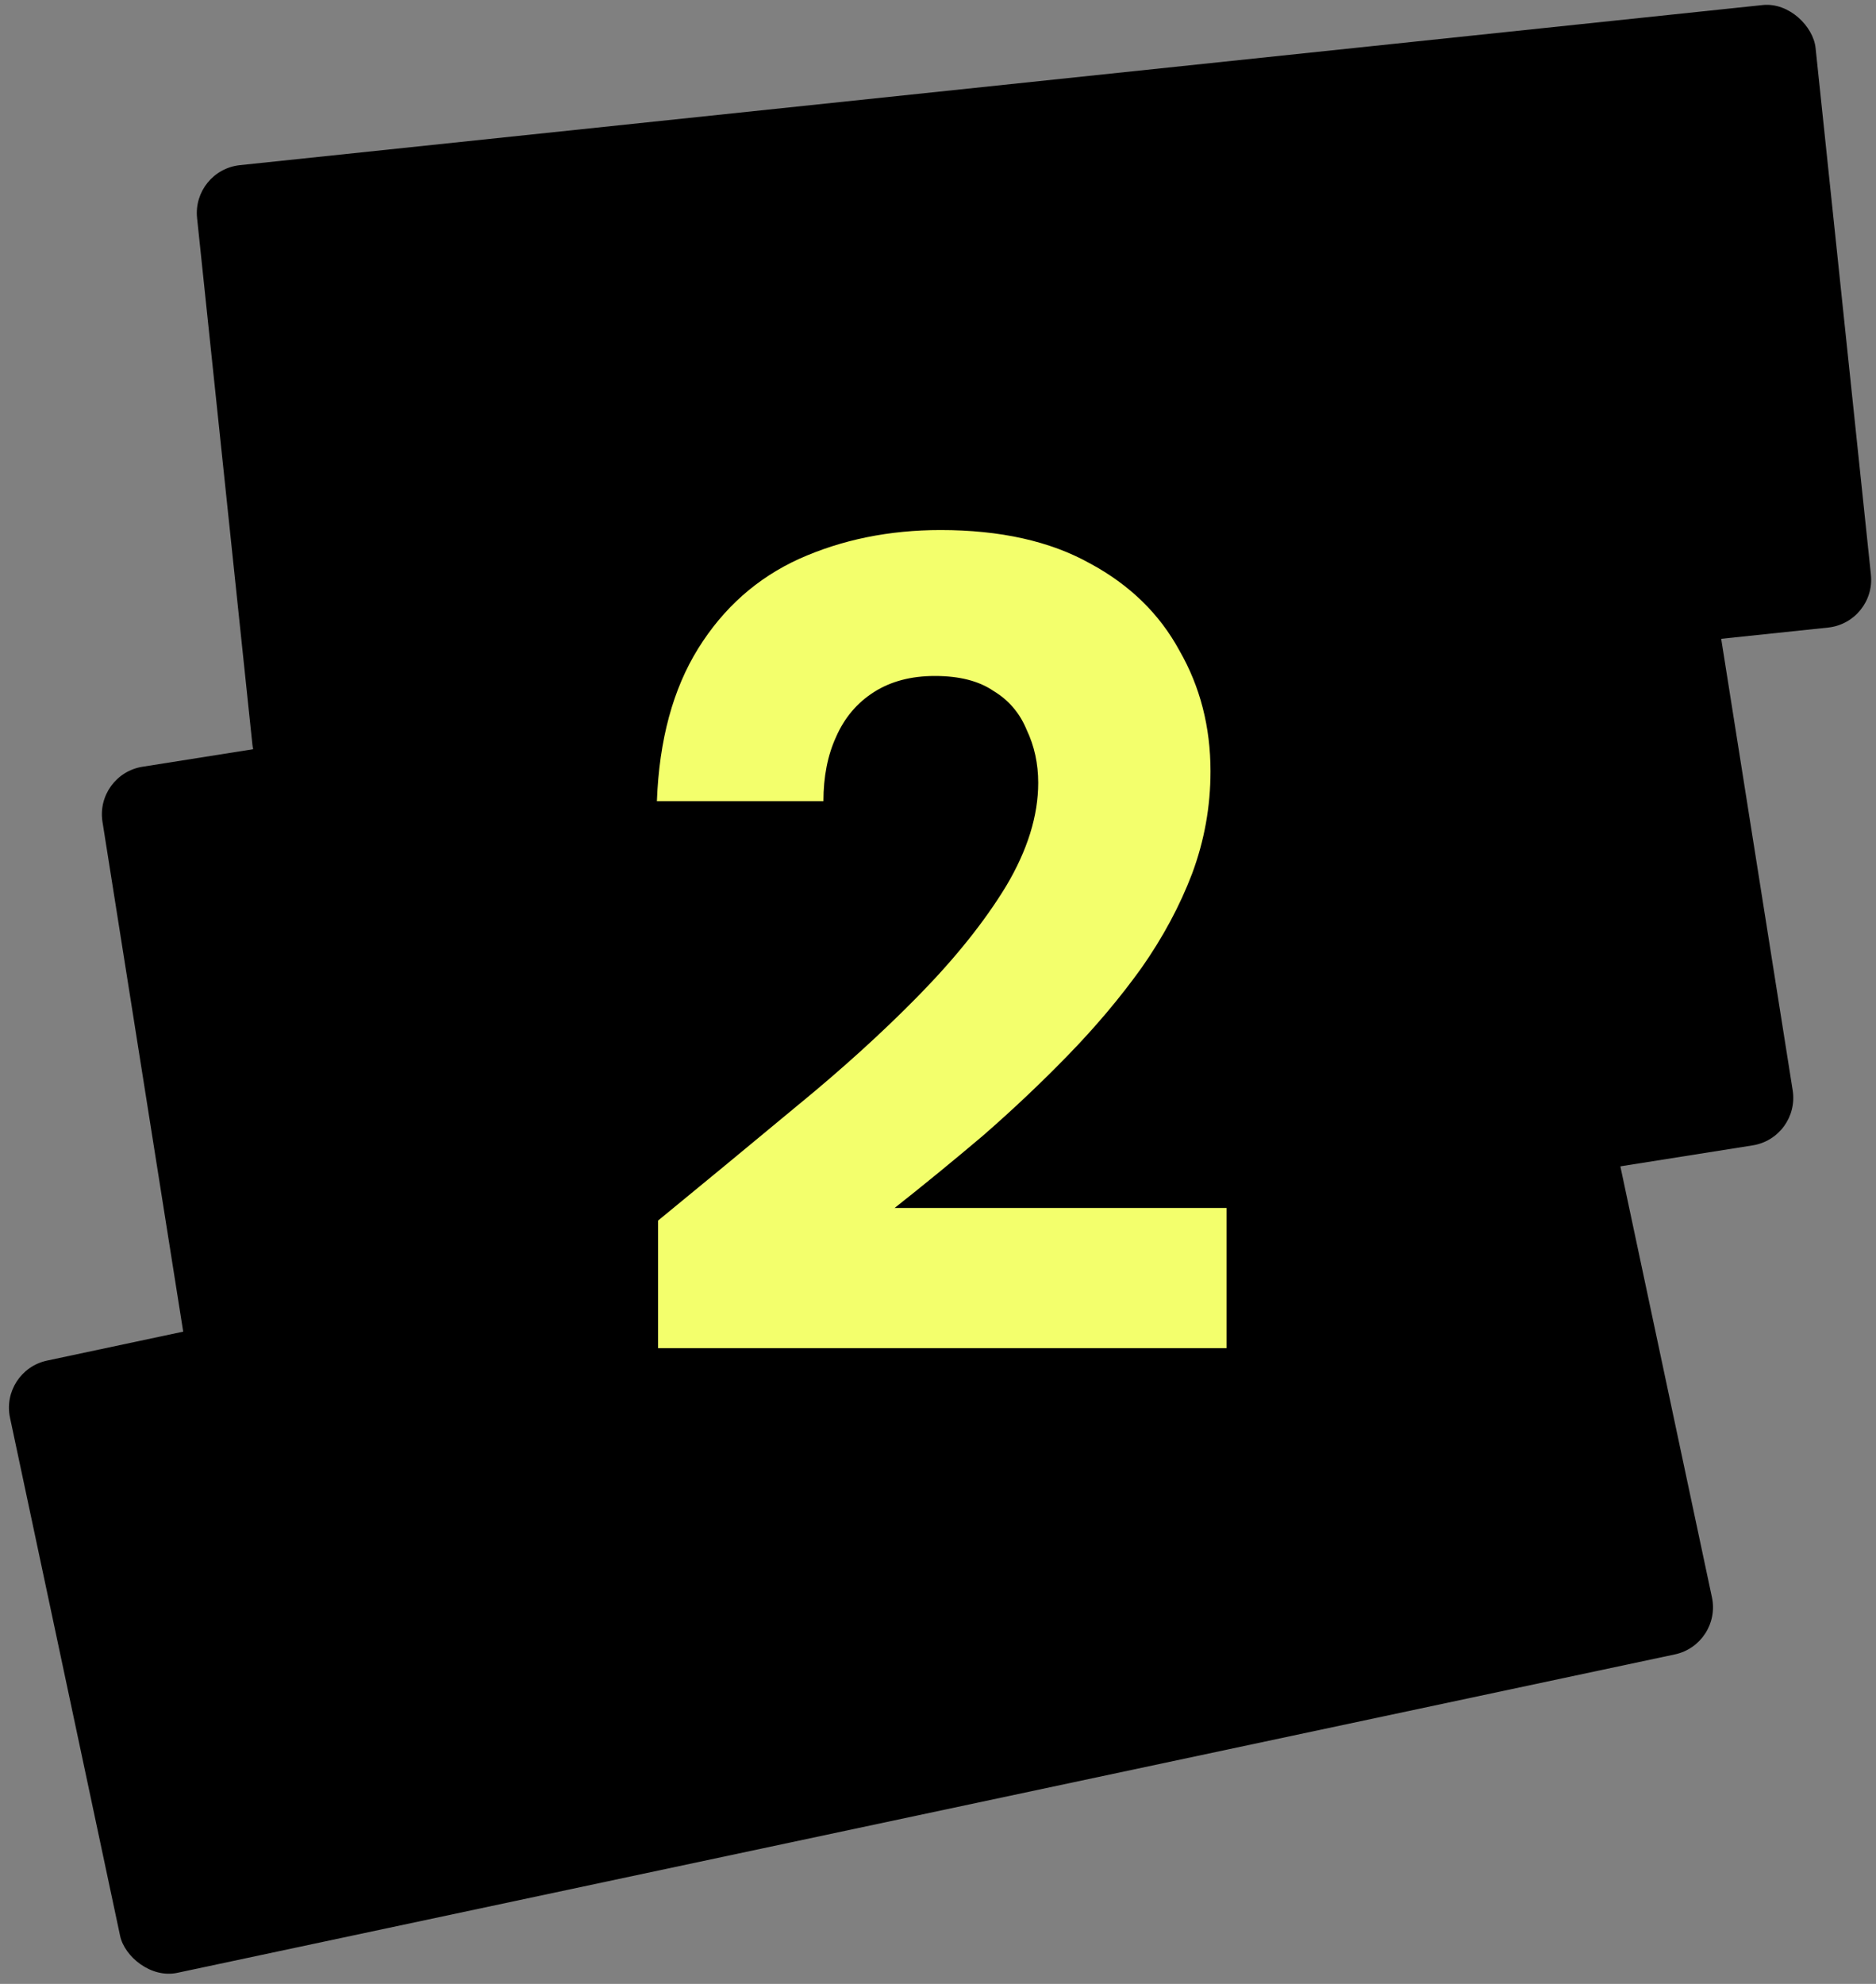
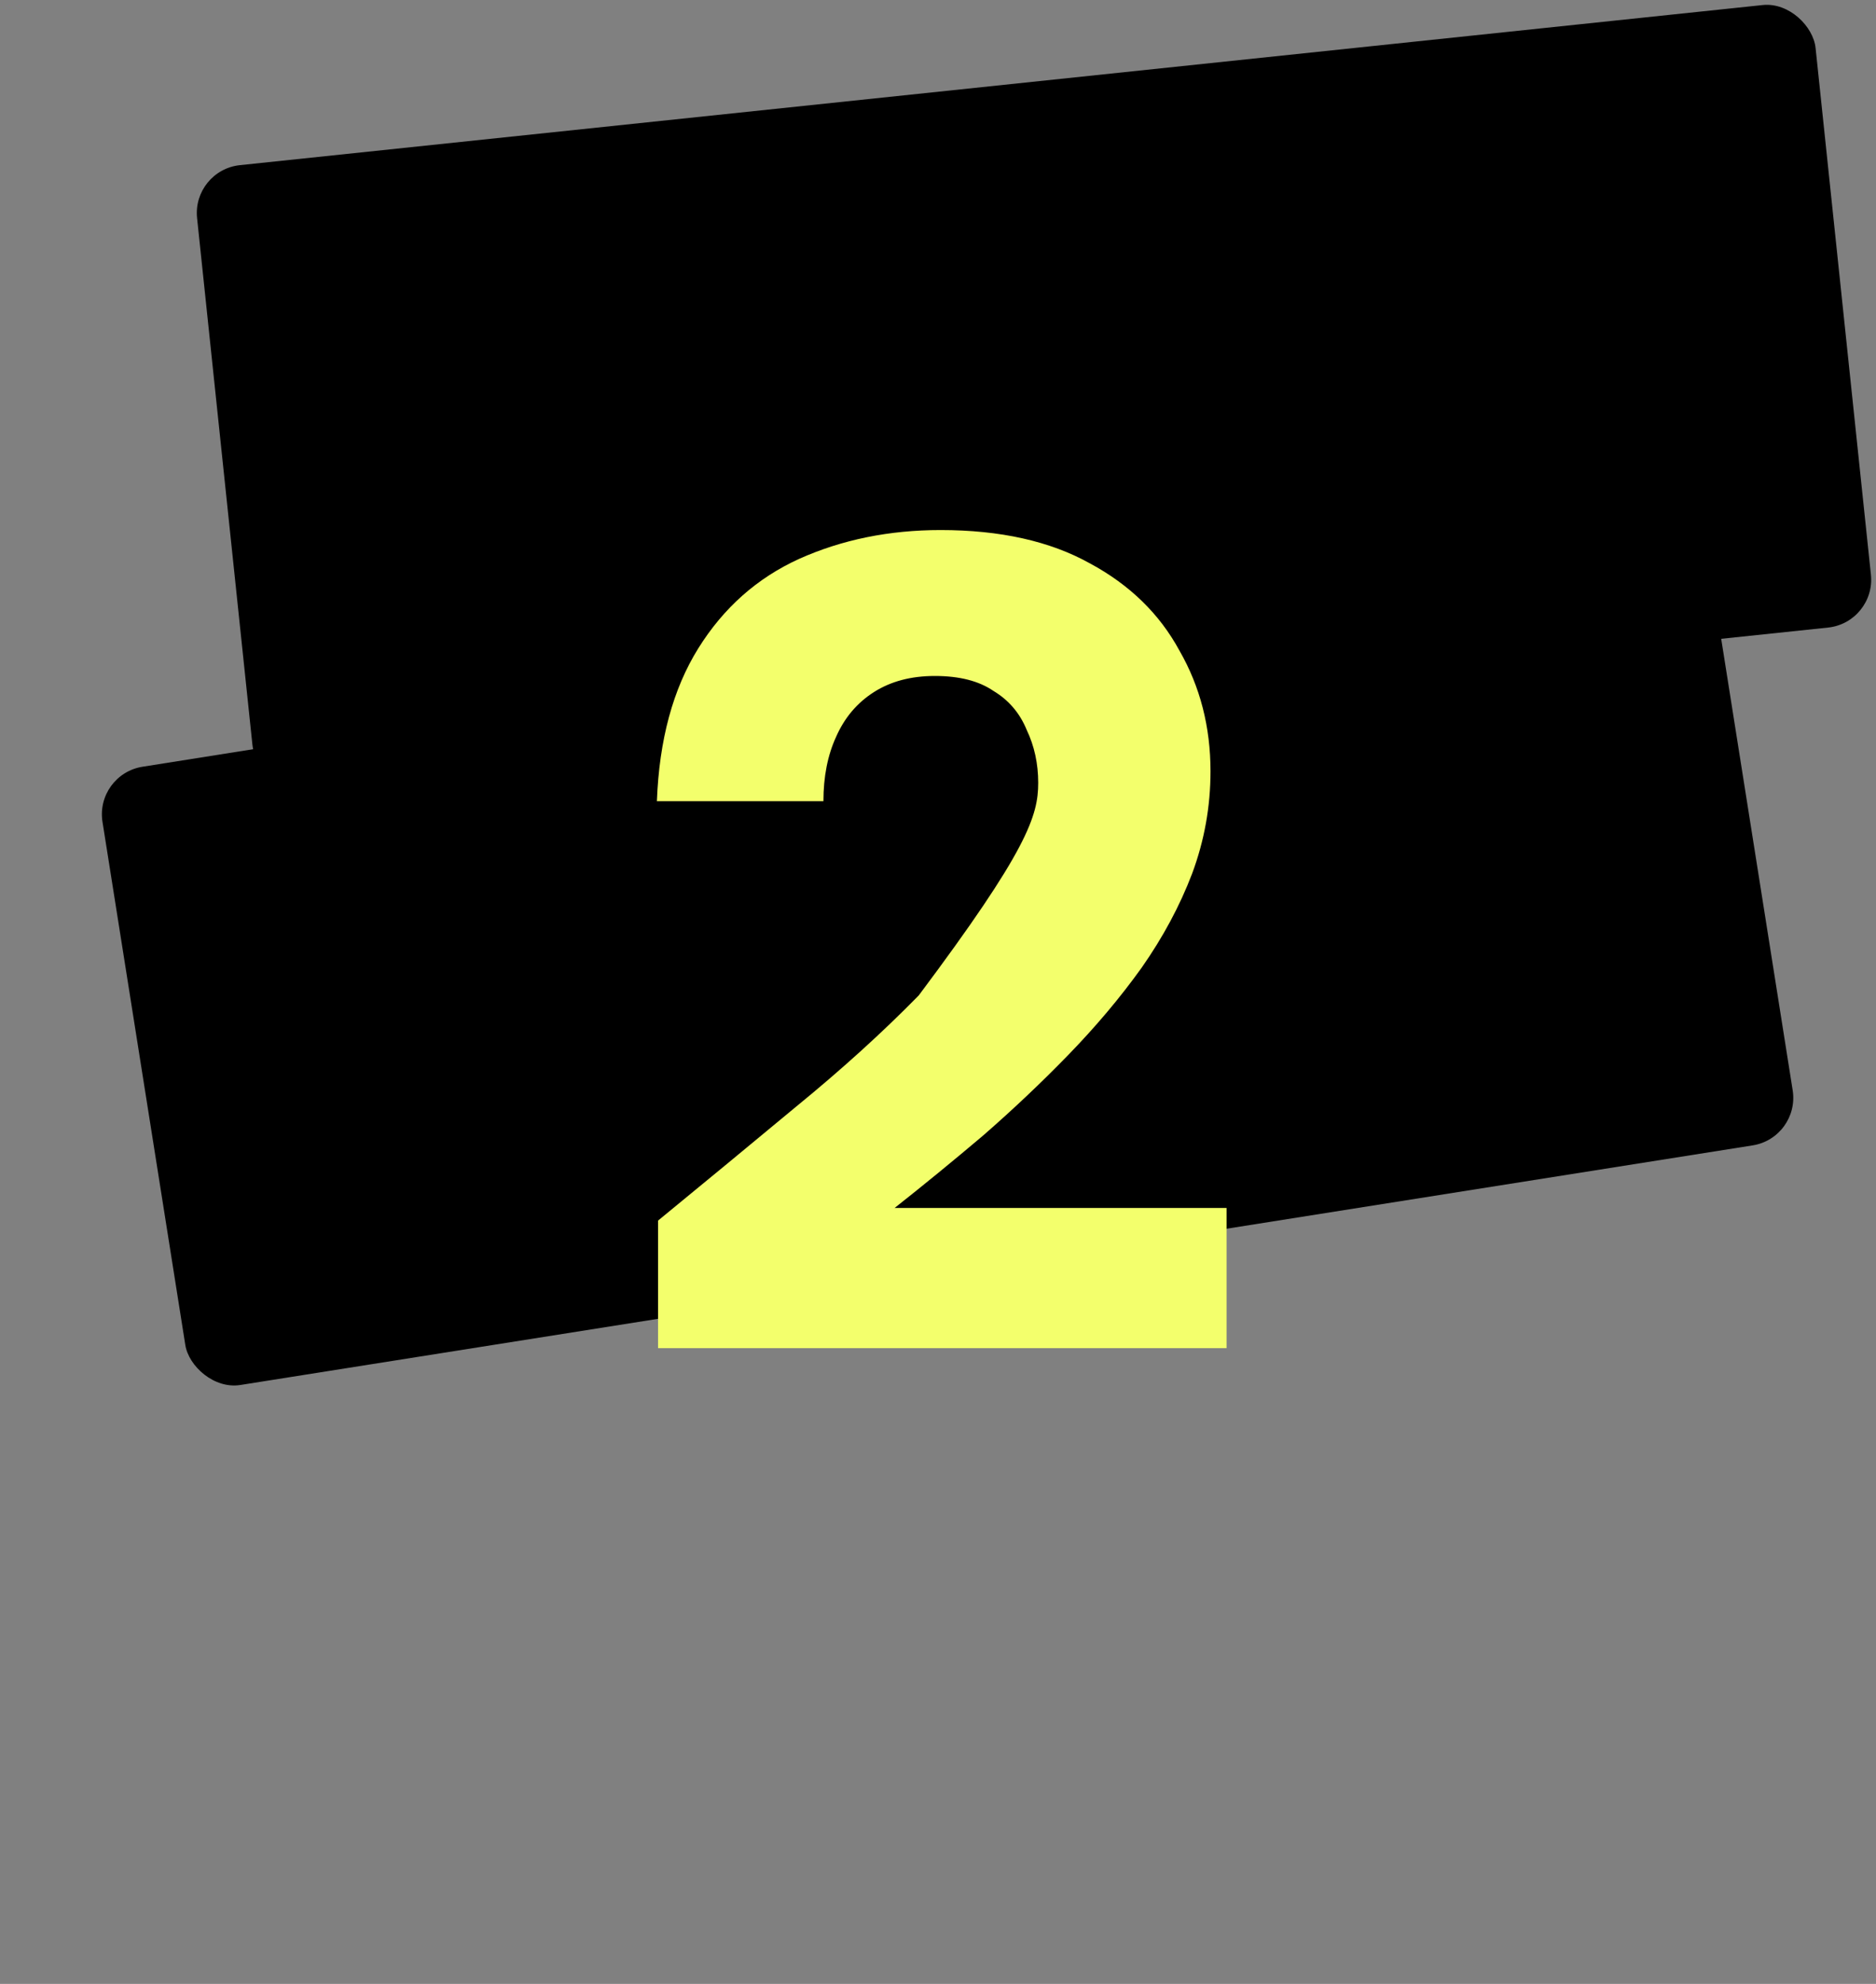
<svg xmlns="http://www.w3.org/2000/svg" width="70" height="74" viewBox="0 0 70 74" fill="none">
  <rect x="0" y="0" width="70" height="74" fill="#808080" stroke="none" />
-   <rect y="51.124" width="60.724" height="23.348" rx="1.796" transform="rotate(-12 0 51.124)" fill="black" />
  <rect x="3.543" y="28.881" width="60.724" height="23.348" rx="1.796" transform="rotate(-9 3.543 28.881)" fill="black" />
  <rect x="7.166" y="6.348" width="60.724" height="23.348" rx="1.796" transform="rotate(-6 7.166 6.348)" fill="black" />
-   <path d="M24.554 50.286V45.529C26.297 44.1 28.011 42.686 29.697 41.286C31.411 39.886 32.939 38.5 34.282 37.129C35.654 35.728 36.739 34.371 37.539 33.057C38.339 31.714 38.739 30.428 38.739 29.2C38.739 28.486 38.596 27.828 38.311 27.229C38.054 26.6 37.639 26.114 37.068 25.771C36.525 25.4 35.797 25.214 34.882 25.214C33.996 25.214 33.239 25.414 32.611 25.814C31.982 26.214 31.511 26.771 31.197 27.486C30.882 28.171 30.725 28.971 30.725 29.886H24.511C24.596 27.6 25.111 25.7 26.054 24.186C26.997 22.671 28.254 21.557 29.825 20.843C31.425 20.128 33.182 19.771 35.096 19.771C37.325 19.771 39.182 20.186 40.668 21.014C42.154 21.814 43.268 22.9 44.011 24.271C44.782 25.614 45.168 27.114 45.168 28.771C45.168 30.086 44.939 31.357 44.482 32.586C44.025 33.786 43.397 34.957 42.596 36.1C41.797 37.214 40.882 38.3 39.854 39.357C38.854 40.386 37.797 41.386 36.682 42.357C35.568 43.3 34.468 44.2 33.382 45.057H45.768V50.286H24.554Z" fill="#F3FF6C" />
+   <path d="M24.554 50.286V45.529C26.297 44.1 28.011 42.686 29.697 41.286C31.411 39.886 32.939 38.5 34.282 37.129C38.339 31.714 38.739 30.428 38.739 29.2C38.739 28.486 38.596 27.828 38.311 27.229C38.054 26.6 37.639 26.114 37.068 25.771C36.525 25.4 35.797 25.214 34.882 25.214C33.996 25.214 33.239 25.414 32.611 25.814C31.982 26.214 31.511 26.771 31.197 27.486C30.882 28.171 30.725 28.971 30.725 29.886H24.511C24.596 27.6 25.111 25.7 26.054 24.186C26.997 22.671 28.254 21.557 29.825 20.843C31.425 20.128 33.182 19.771 35.096 19.771C37.325 19.771 39.182 20.186 40.668 21.014C42.154 21.814 43.268 22.9 44.011 24.271C44.782 25.614 45.168 27.114 45.168 28.771C45.168 30.086 44.939 31.357 44.482 32.586C44.025 33.786 43.397 34.957 42.596 36.1C41.797 37.214 40.882 38.3 39.854 39.357C38.854 40.386 37.797 41.386 36.682 42.357C35.568 43.3 34.468 44.2 33.382 45.057H45.768V50.286H24.554Z" fill="#F3FF6C" />
</svg>